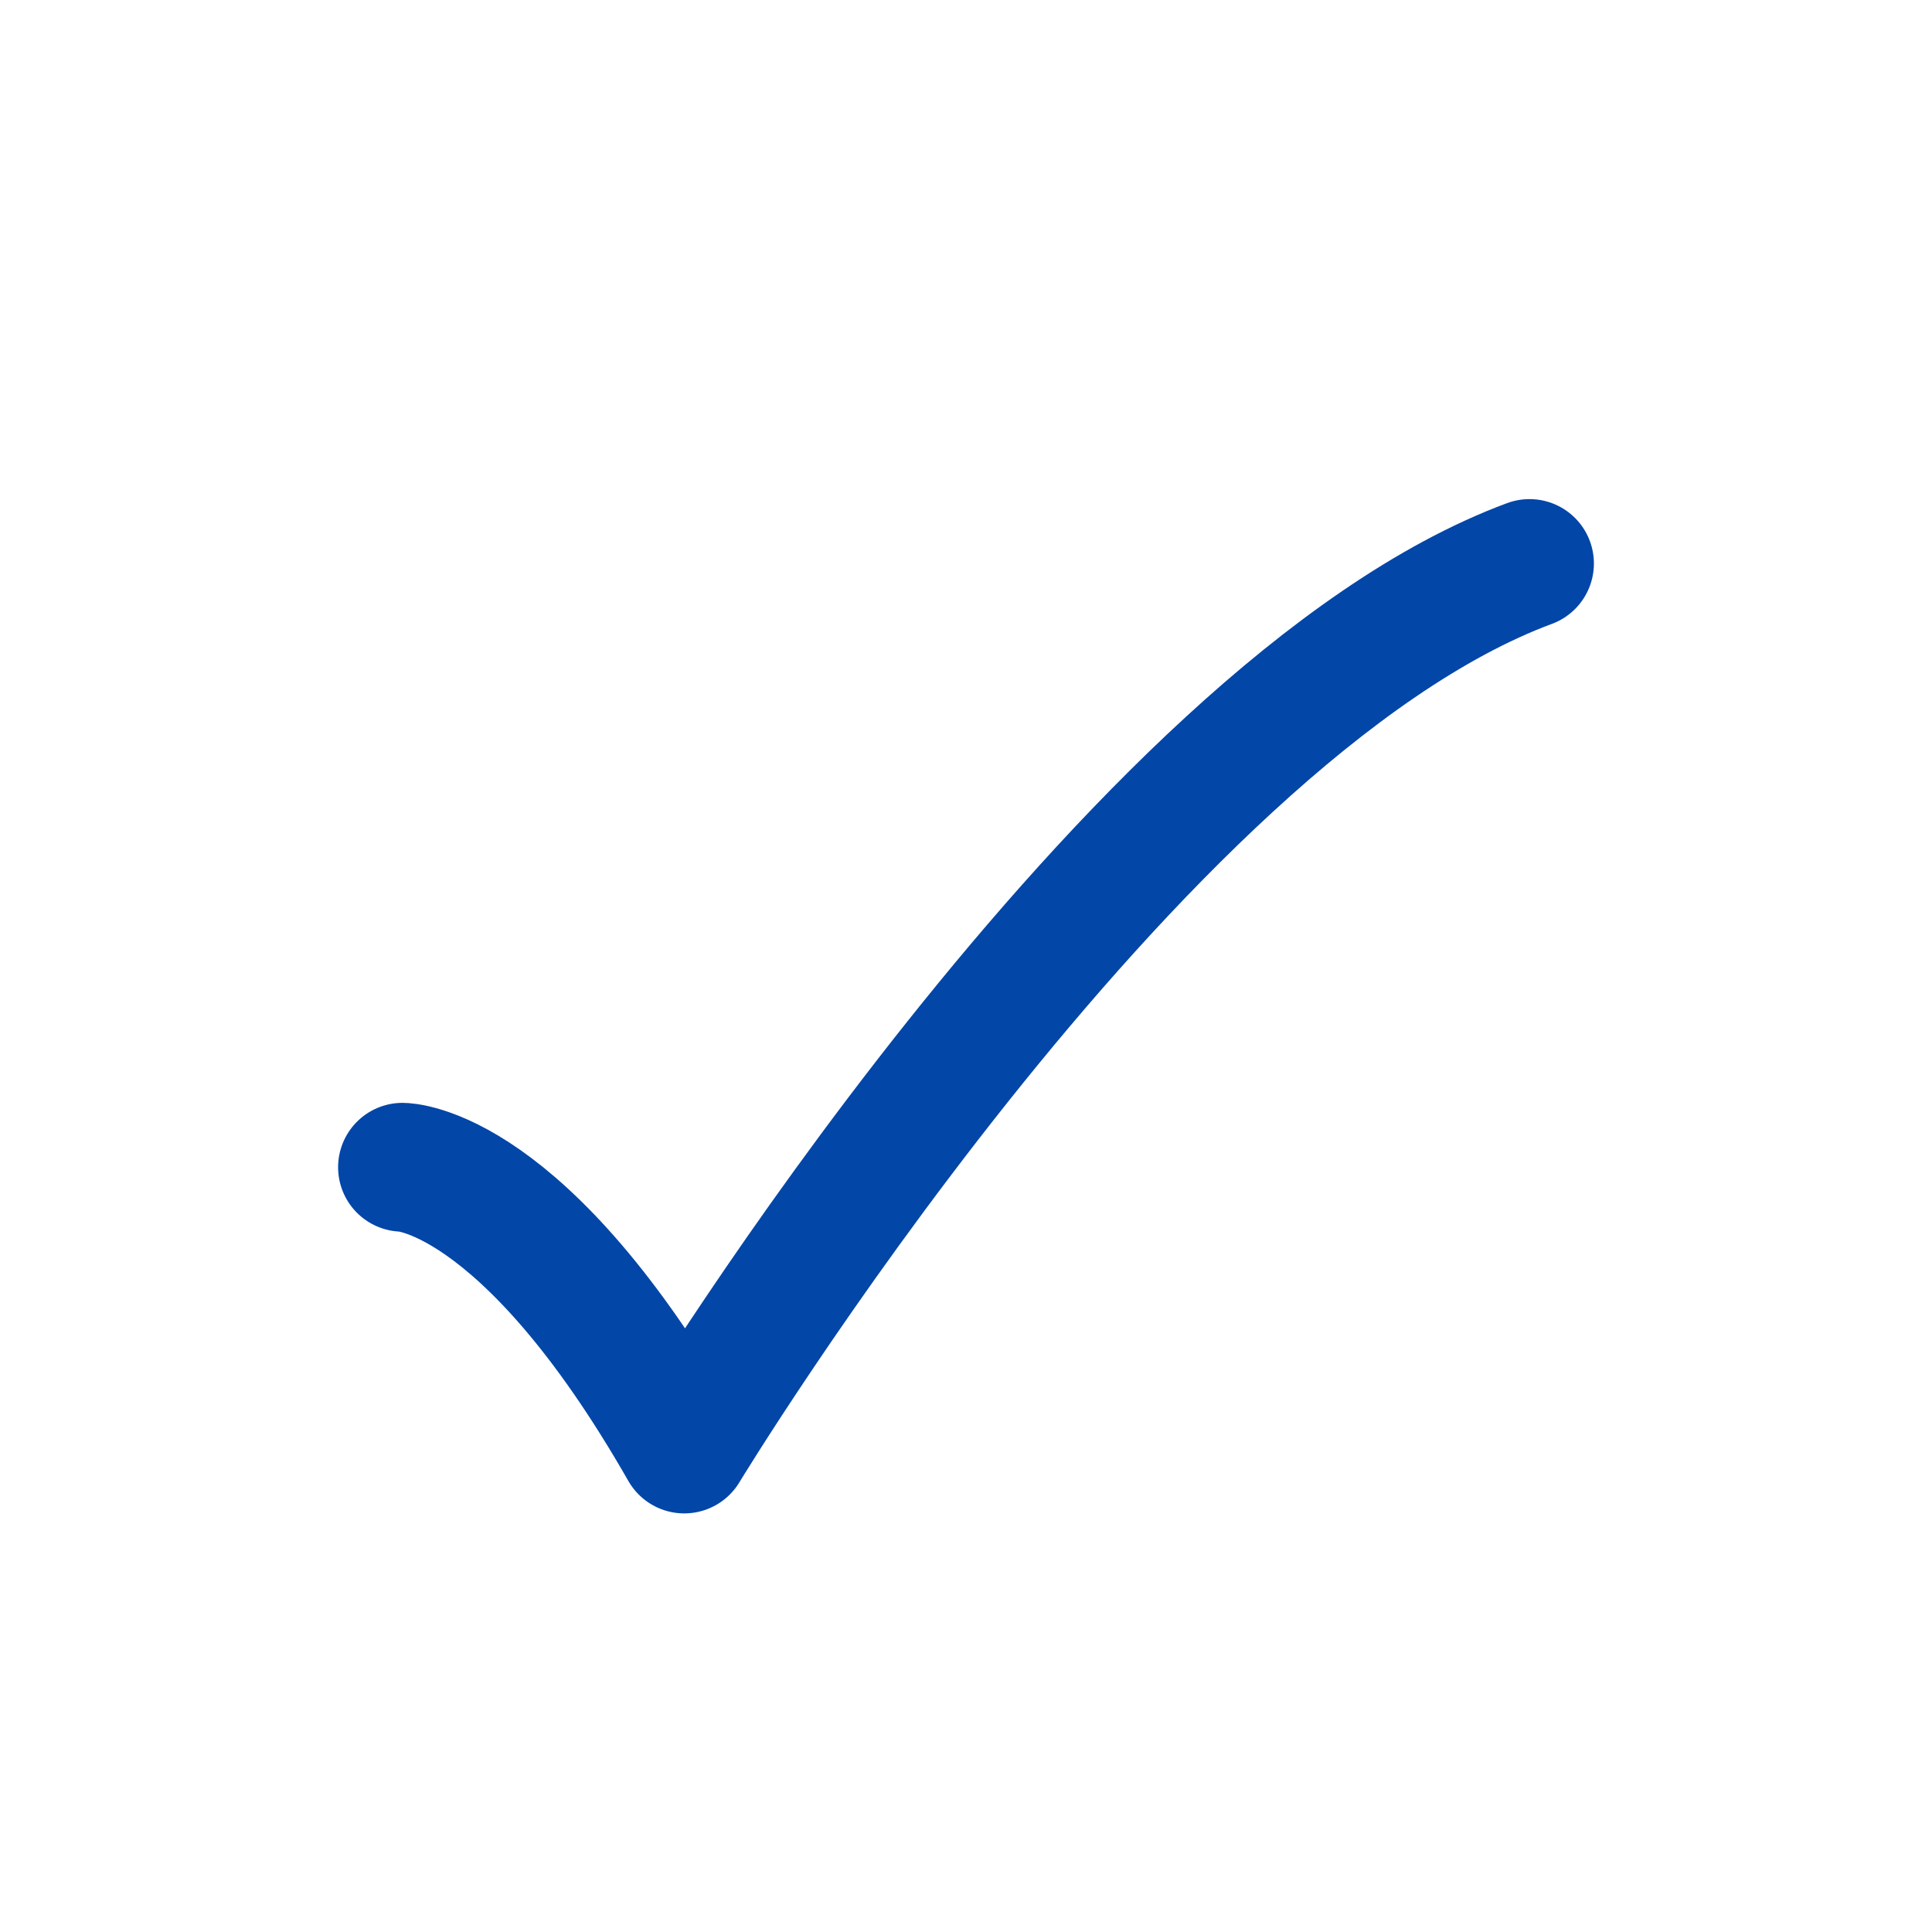
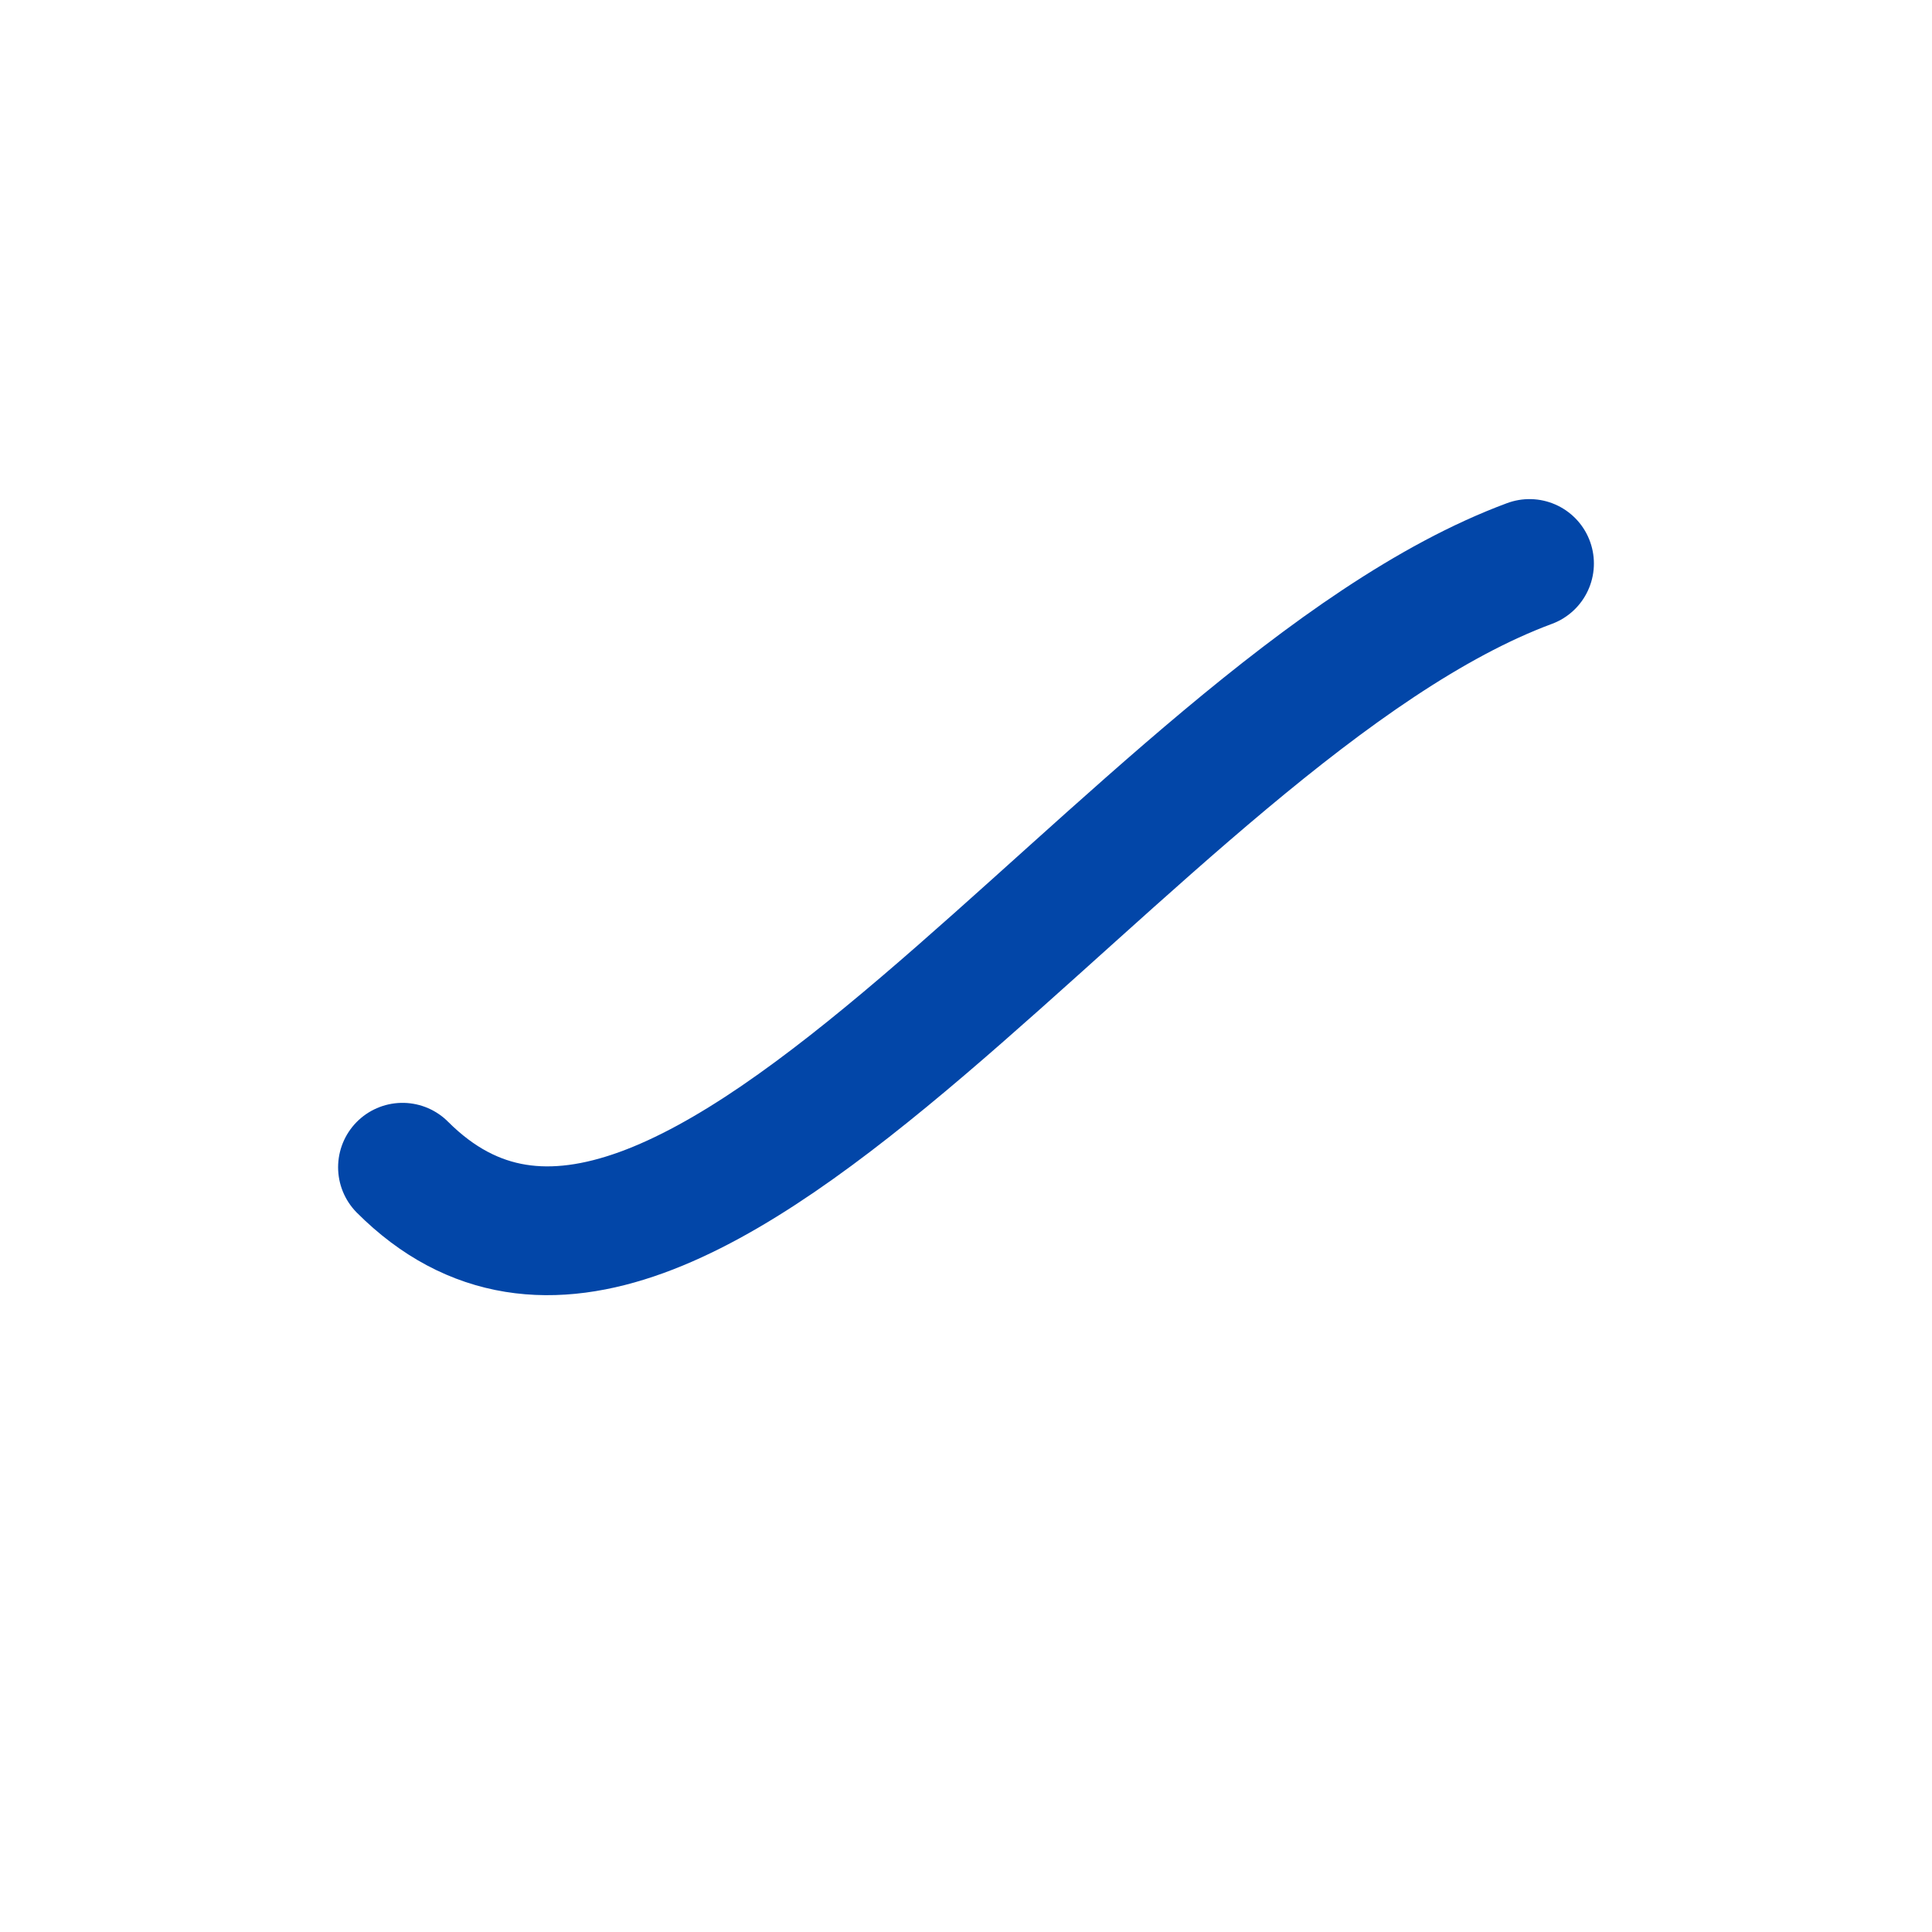
<svg xmlns="http://www.w3.org/2000/svg" width="30" height="30" viewBox="0 0 30 30" fill="none">
-   <path d="M6.25 18.125C6.25 18.125 8.125 18.125 10.625 22.5C10.625 22.5 17.574 11.041 23.75 8.75" stroke="#0246A8" stroke-width="2" stroke-linecap="round" stroke-linejoin="round" />
+   <path d="M6.25 18.125C10.625 22.5 17.574 11.041 23.75 8.75" stroke="#0246A8" stroke-width="2" stroke-linecap="round" stroke-linejoin="round" />
</svg>